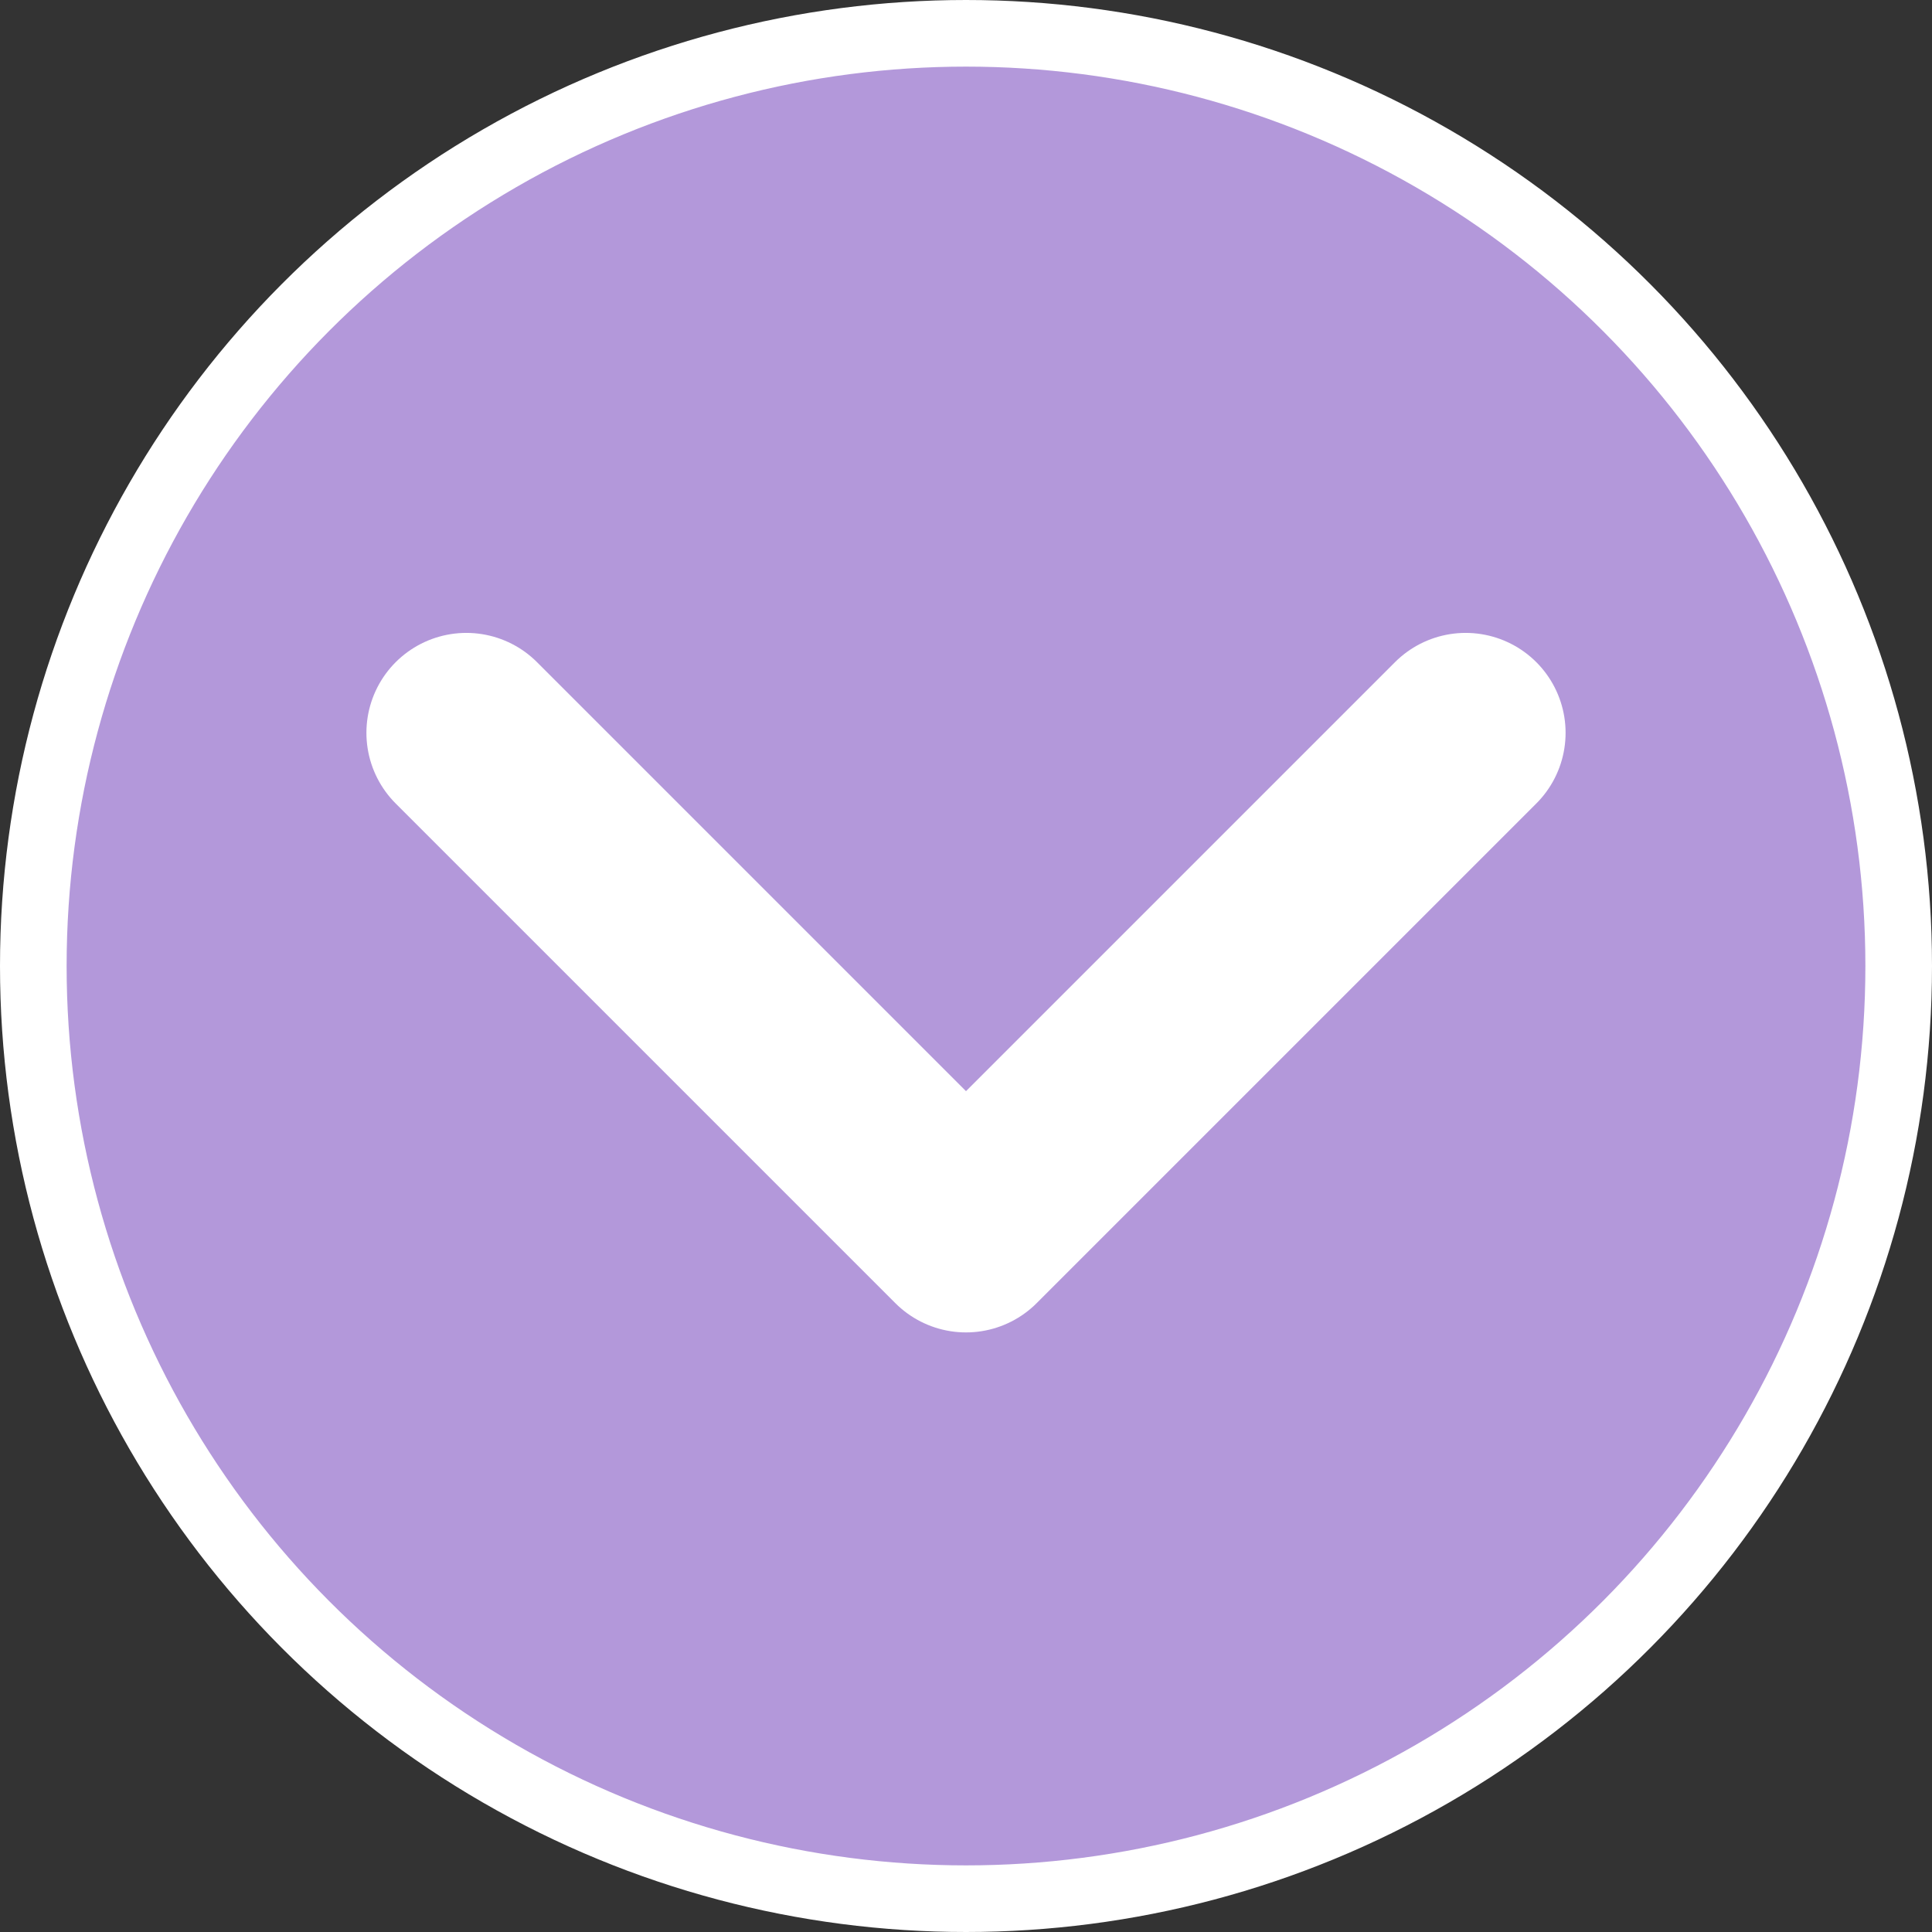
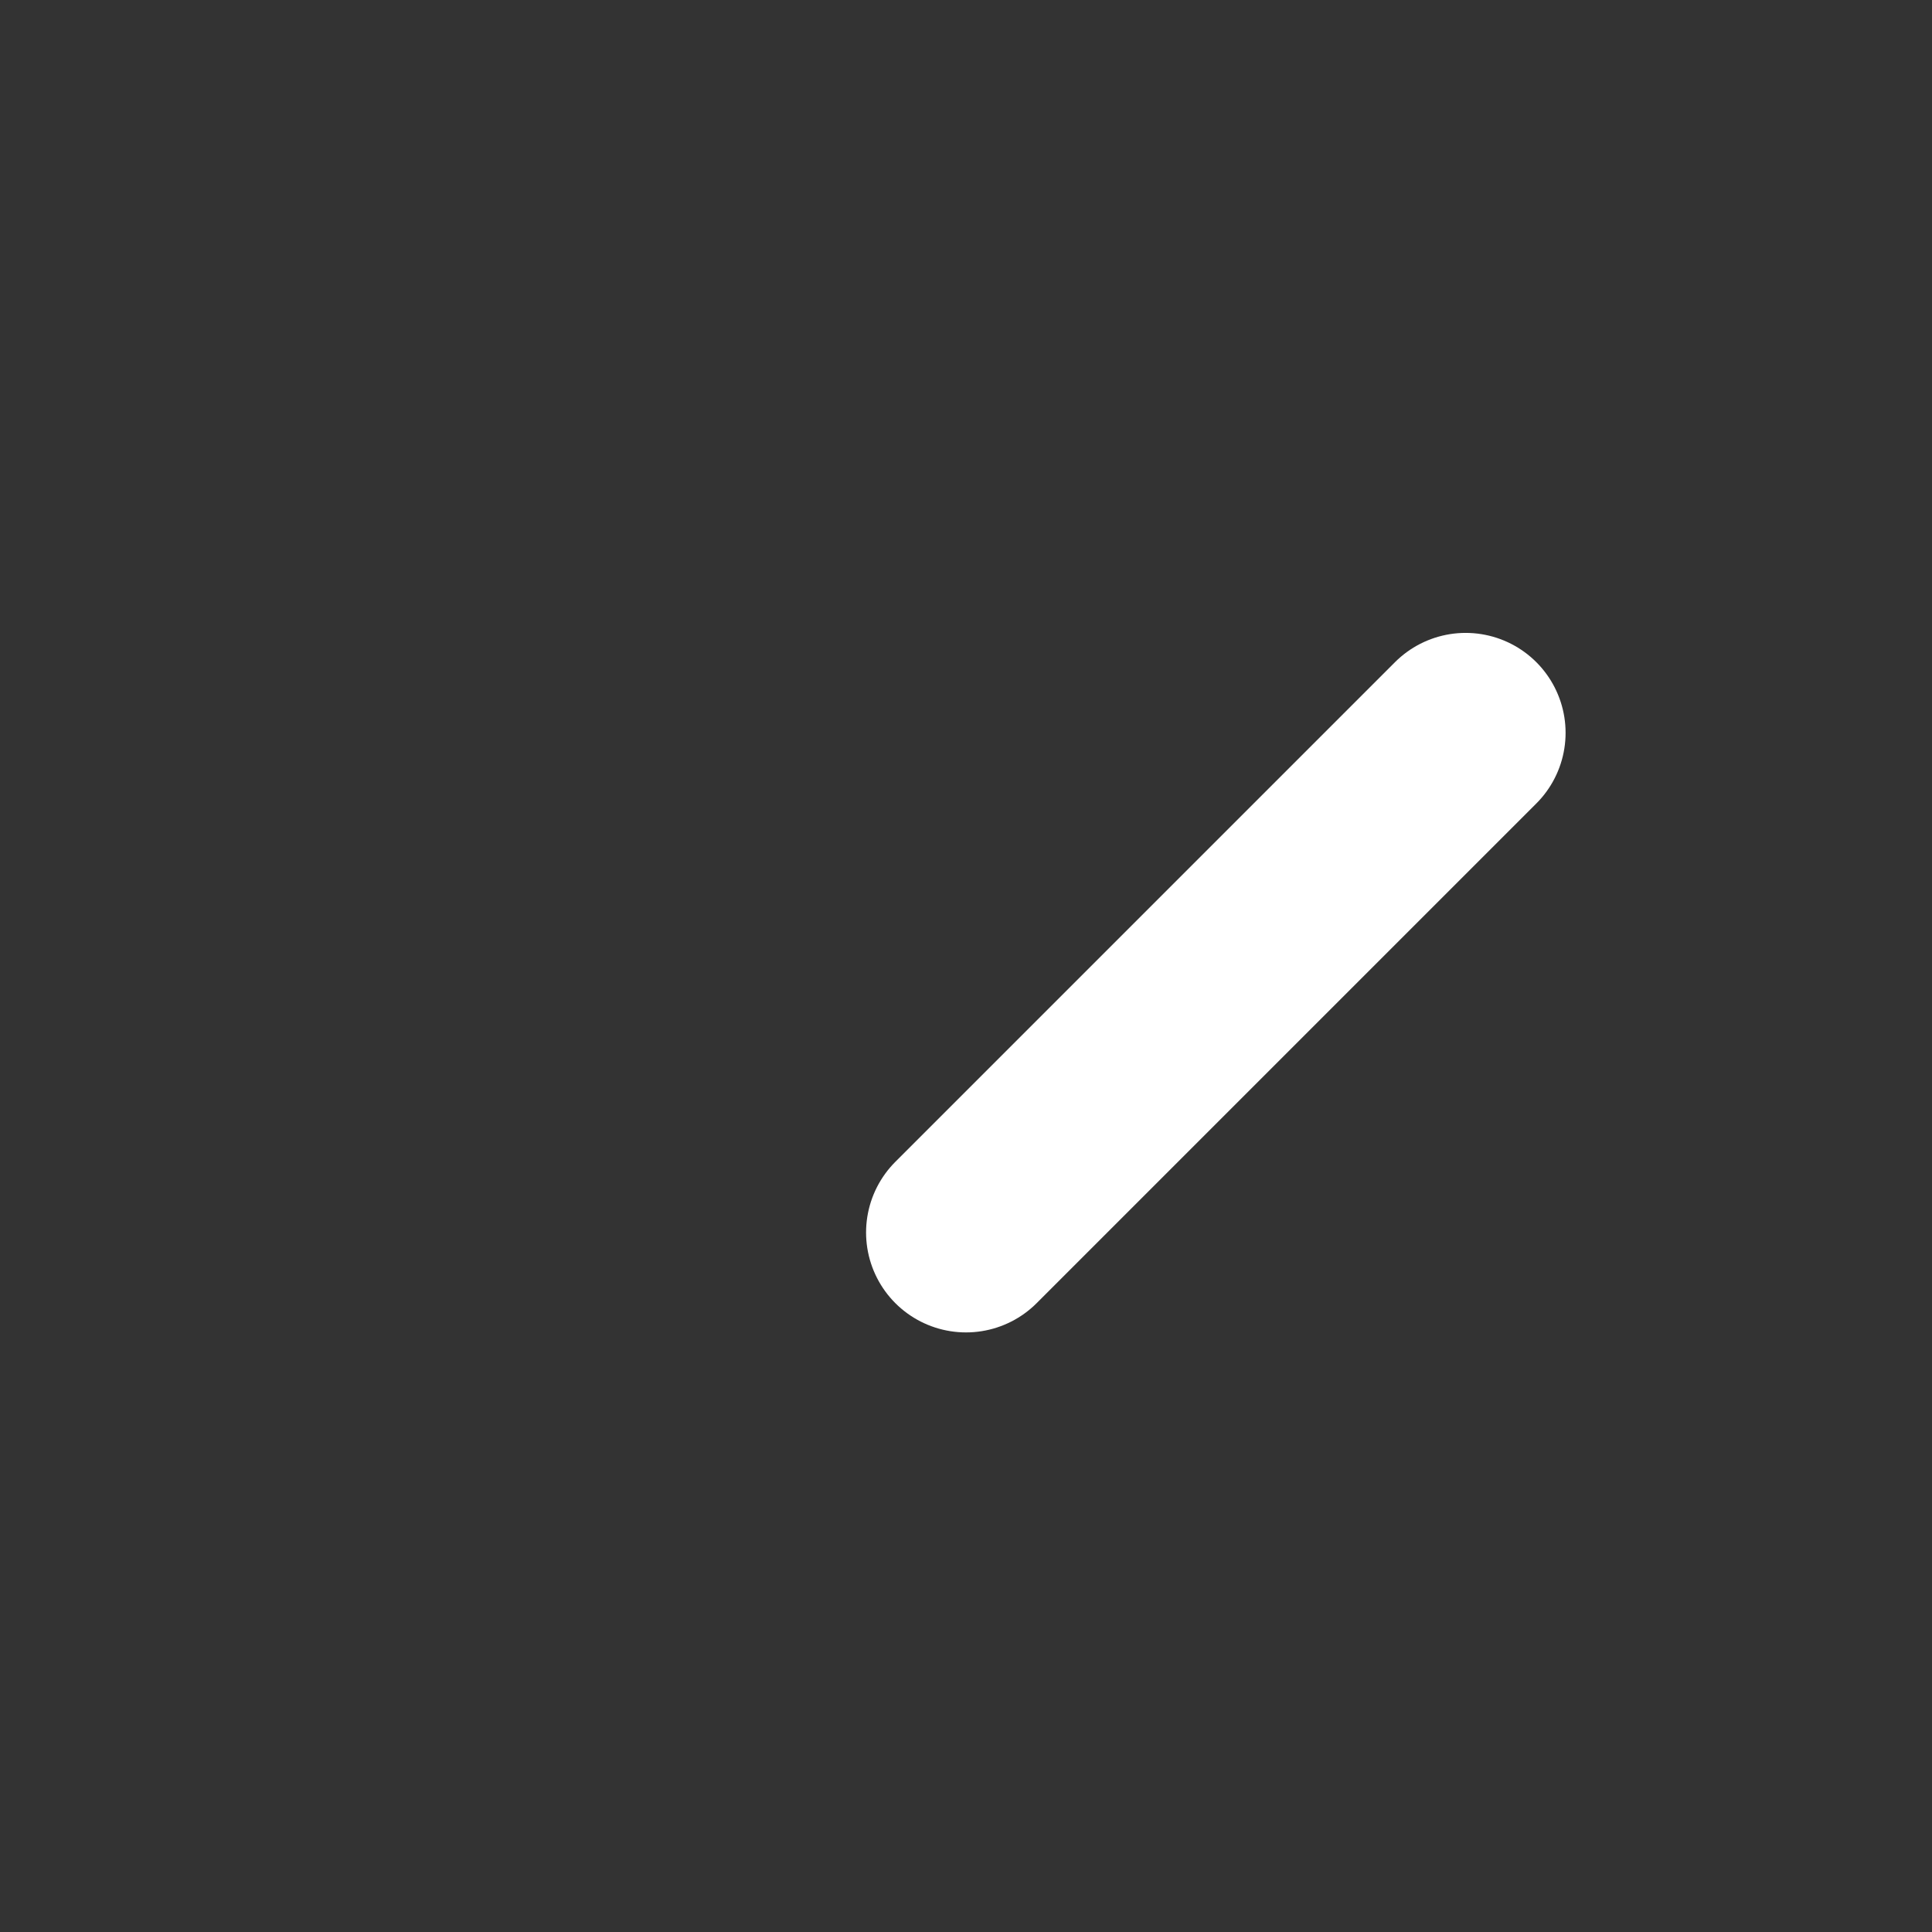
<svg xmlns="http://www.w3.org/2000/svg" width="58" height="58" viewBox="0 0 58 58" fill="none">
  <rect x="0" y="0" width="58" height="58" fill="#333333" stroke="none" />
-   <circle cx="29" cy="29" r="28" fill="#B398DA" stroke="white" stroke-width="2" />
-   <path d="M44 22L29 37L14 22" stroke="white" stroke-width="6" stroke-linecap="round" stroke-linejoin="round" />
+   <path d="M44 22L29 37" stroke="white" stroke-width="6" stroke-linecap="round" stroke-linejoin="round" />
</svg>